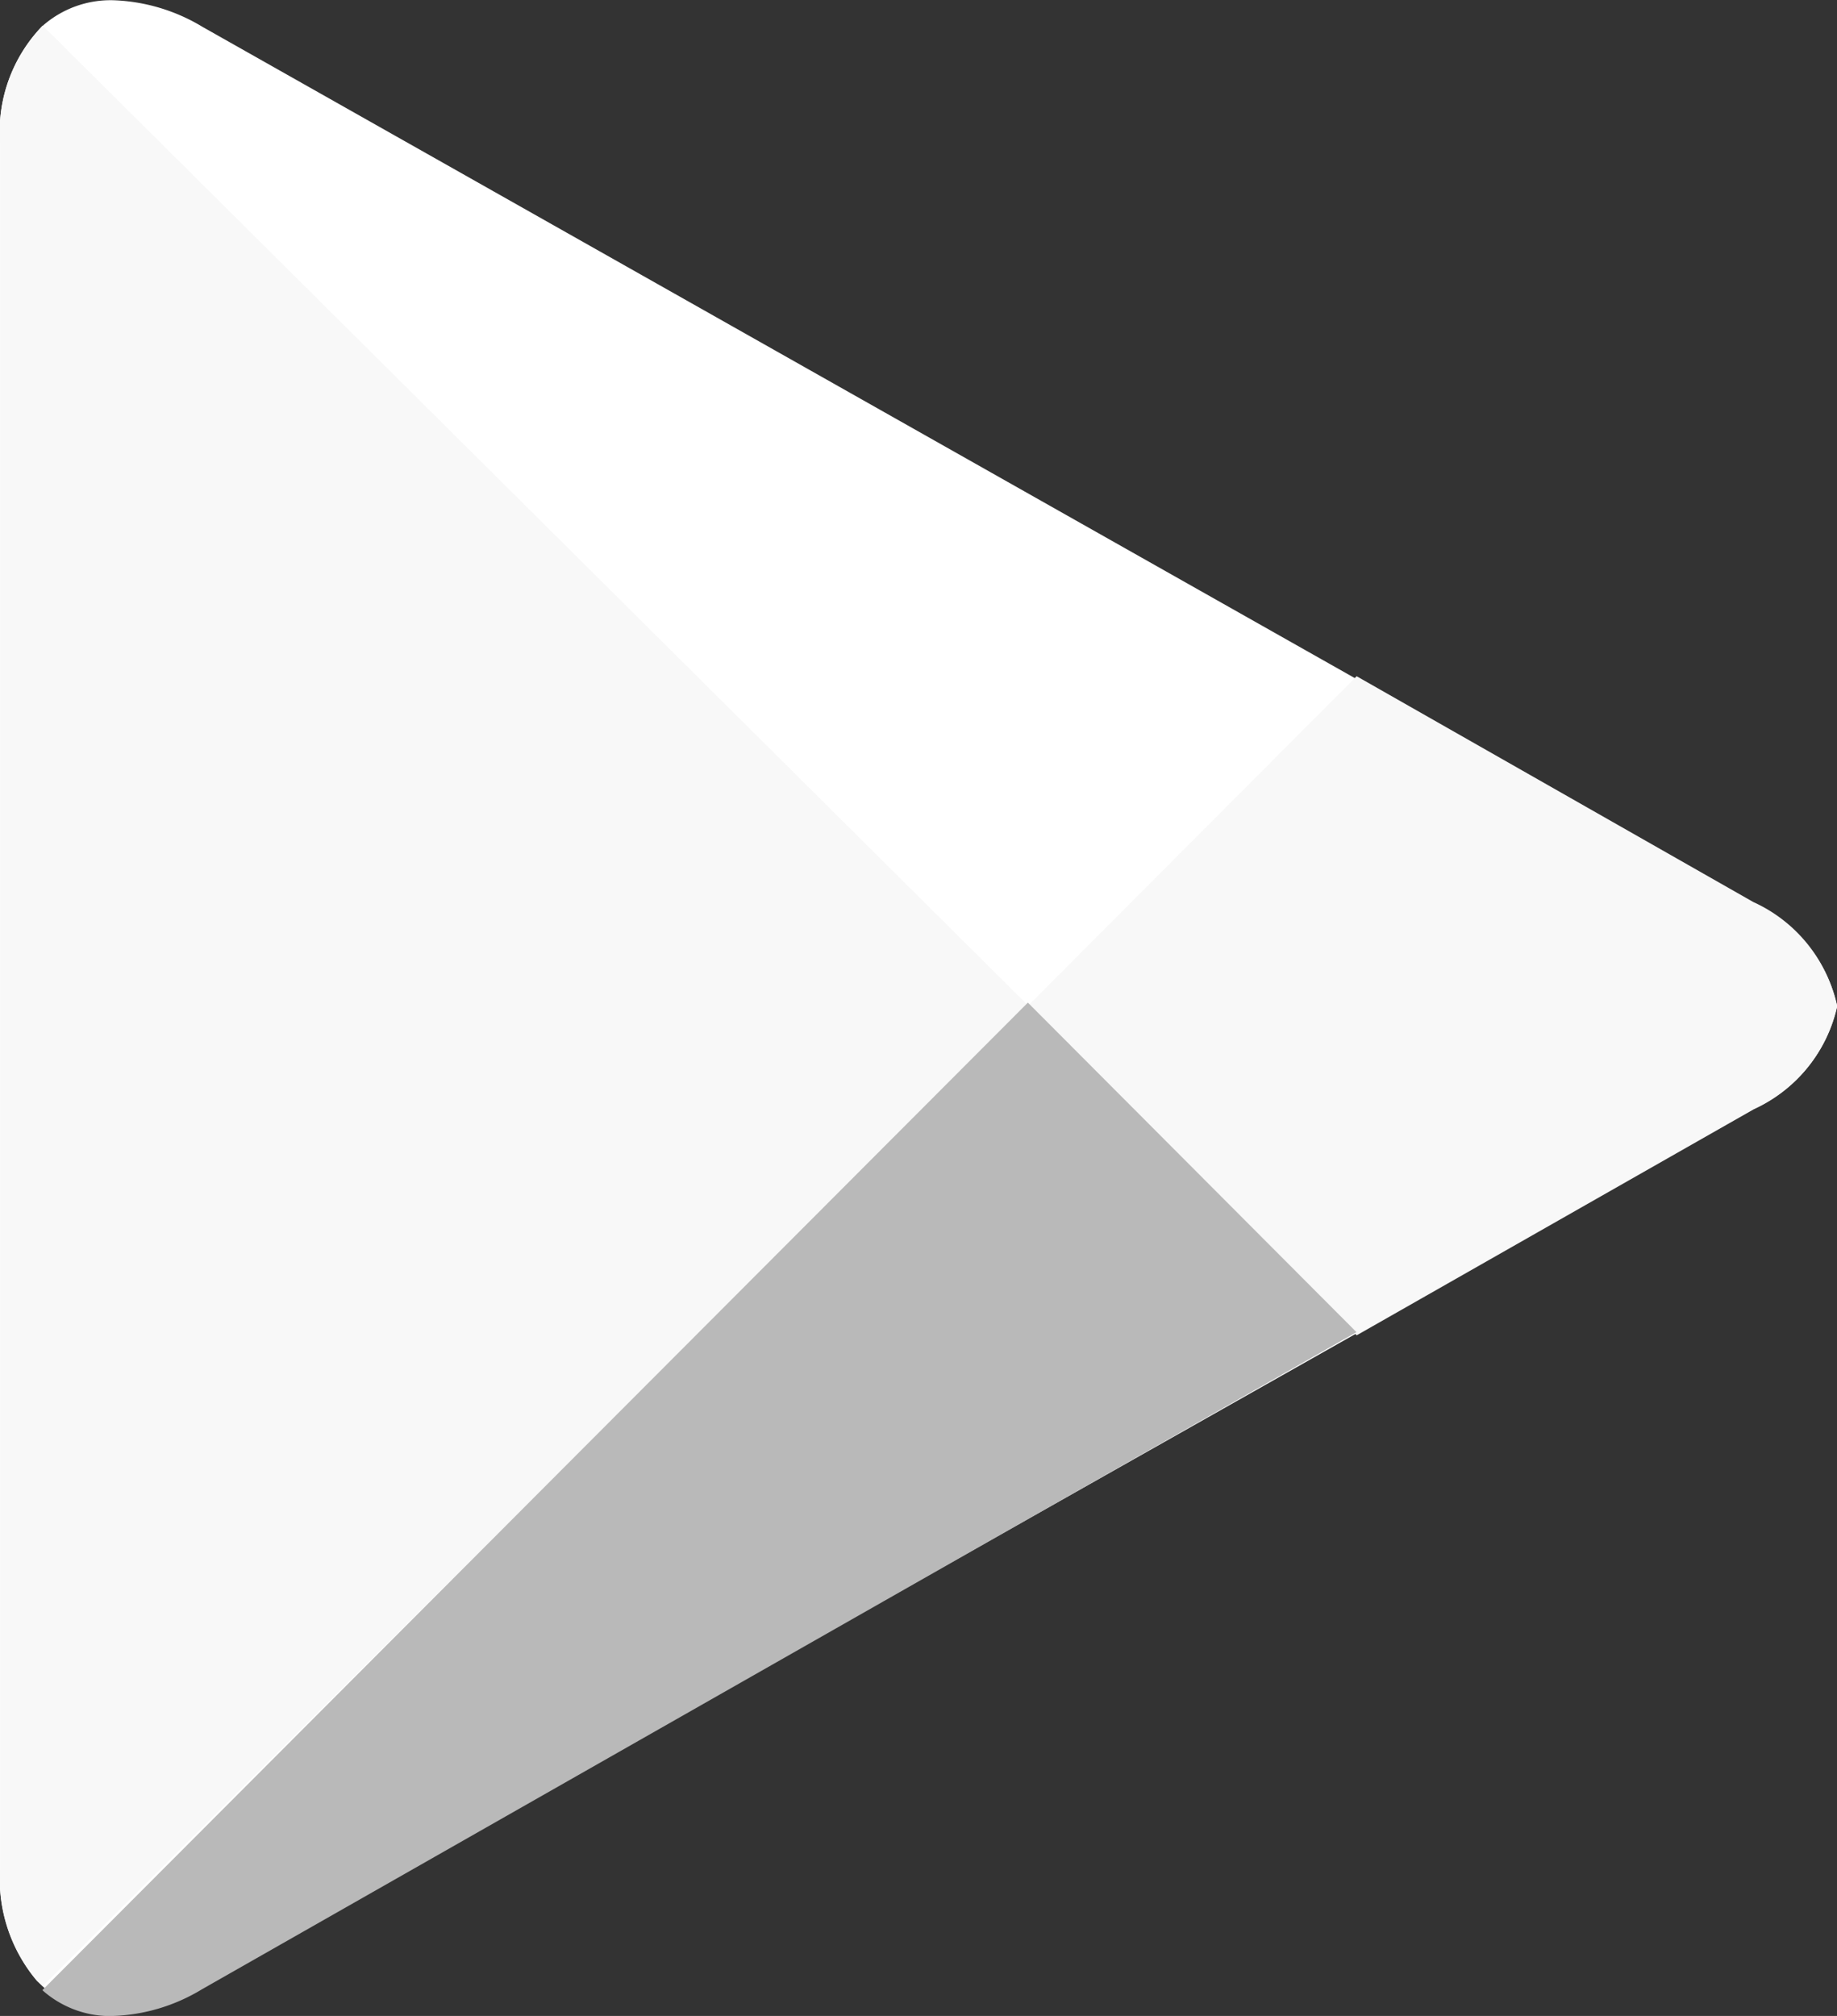
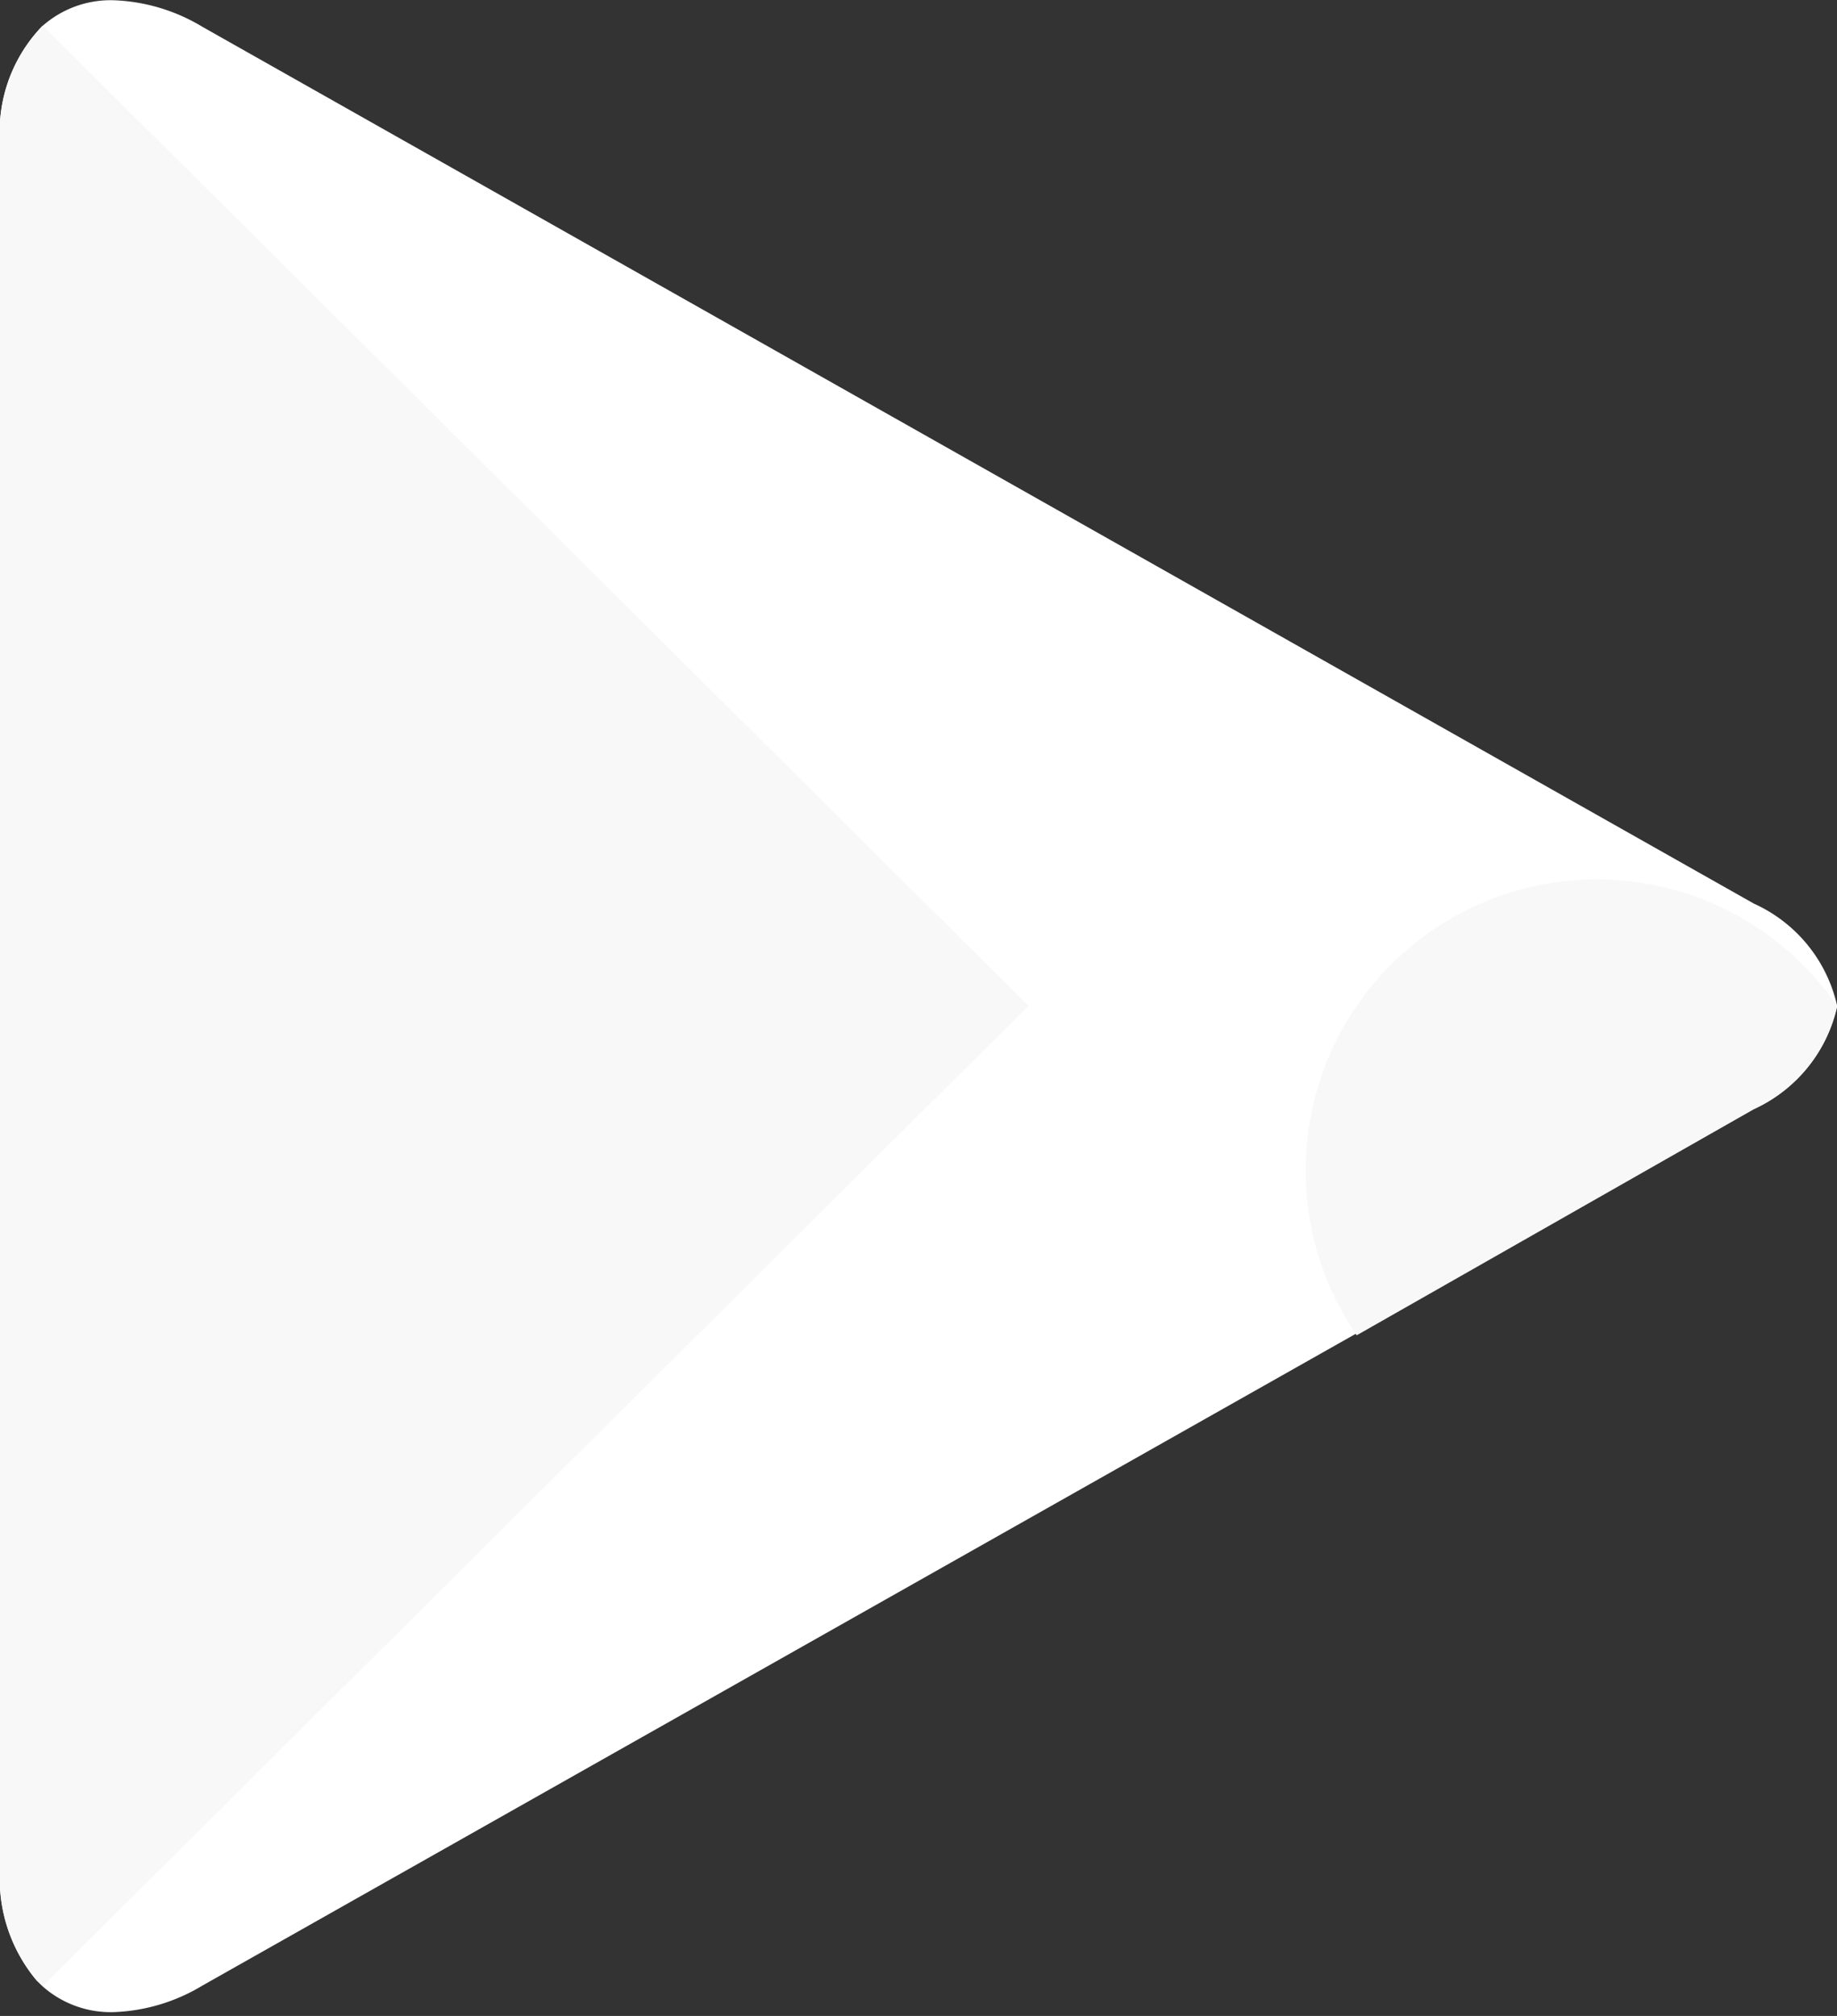
<svg xmlns="http://www.w3.org/2000/svg" width="23.419" height="25.695" viewBox="0 0 23.419 25.695">
  <rect x="0" y="0" width="23.419" height="25.695" fill="#333333" stroke="none" />
  <g id="Group_79557" data-name="Group 79557" transform="translate(-19.749 -12.644)">
    <path id="Path_17" data-name="Path 17" d="M222.085,162.461a1.942,1.942,0,0,0-.544,1.491v22.011a2.013,2.013,0,0,0,.469,1.417l.075.072h0a1.308,1.308,0,0,0,.9.328,2.345,2.345,0,0,0,1.136-.338l14.722-8.318,5.057-2.857a1.882,1.882,0,0,0,1.063-1.308v0a1.881,1.881,0,0,0-1.063-1.308l-5.057-2.857-14.721-8.318a2.35,2.35,0,0,0-1.138-.339,1.31,1.31,0,0,0-.9.327Z" transform="translate(-201.792 -149.49)" fill="#fff" />
    <path id="Path_18" data-name="Path 18" d="M.66-526.58l-.075-.072a2.012,2.012,0,0,1-.469-1.417v-22.007a1.941,1.941,0,0,1,.544-1.491l12.566,12.493L.66-526.58" transform="translate(19.634 564.538)" fill="#f8f8f8" />
-     <path id="Path_19" data-name="Path 19" d="M4.875-176.174l-4.189-4.2,4.189-4.2,5.057,2.878A1.892,1.892,0,0,1,11-180.371v0a1.893,1.893,0,0,1-1.063,1.317l-5.057,2.878" transform="translate(32.169 205.837)" fill="#f8f8f8" />
-     <path id="Path_20" data-name="Path 20" d="M1.336-270.1a1.3,1.3,0,0,1-.9-.33h0L13-283.017l4.189,4.2L2.472-270.442a2.333,2.333,0,0,1-1.136.341" transform="translate(19.853 308.44)" fill="#b9b9b9" />
+     <path id="Path_19" data-name="Path 19" d="M4.875-176.174A1.892,1.892,0,0,1,11-180.371v0a1.893,1.893,0,0,1-1.063,1.317l-5.057,2.878" transform="translate(32.169 205.837)" fill="#f8f8f8" />
  </g>
</svg>